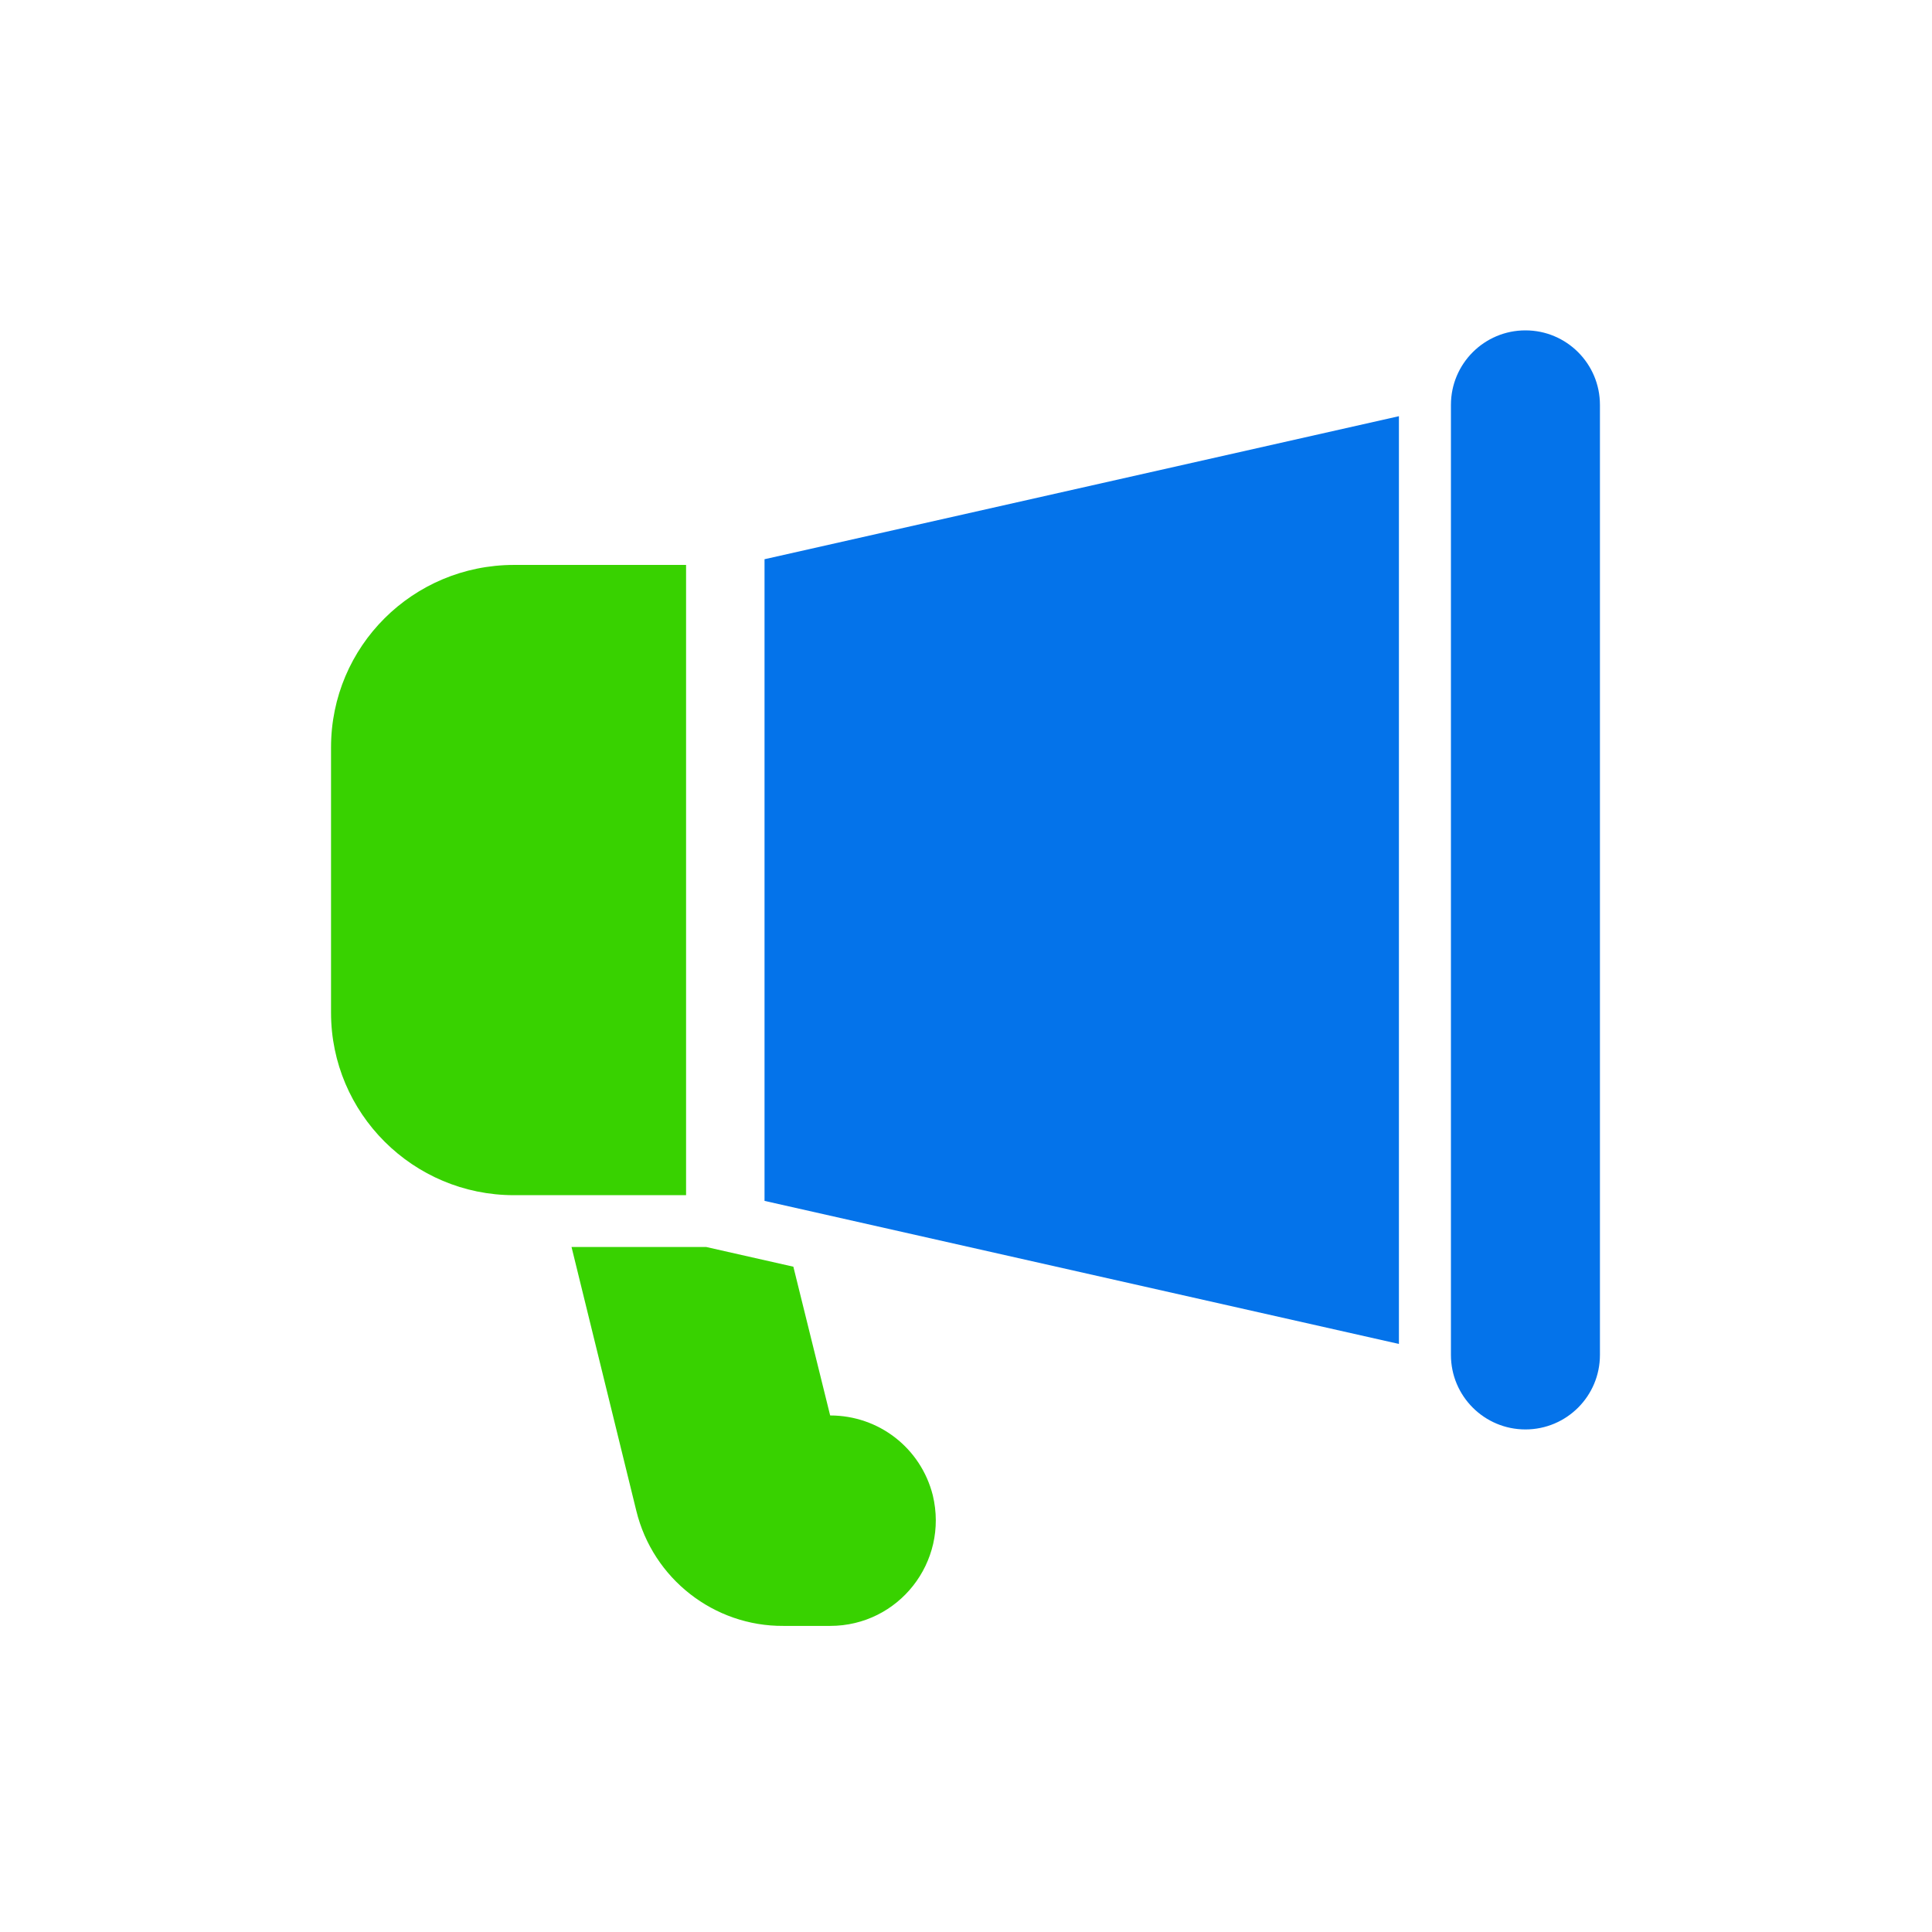
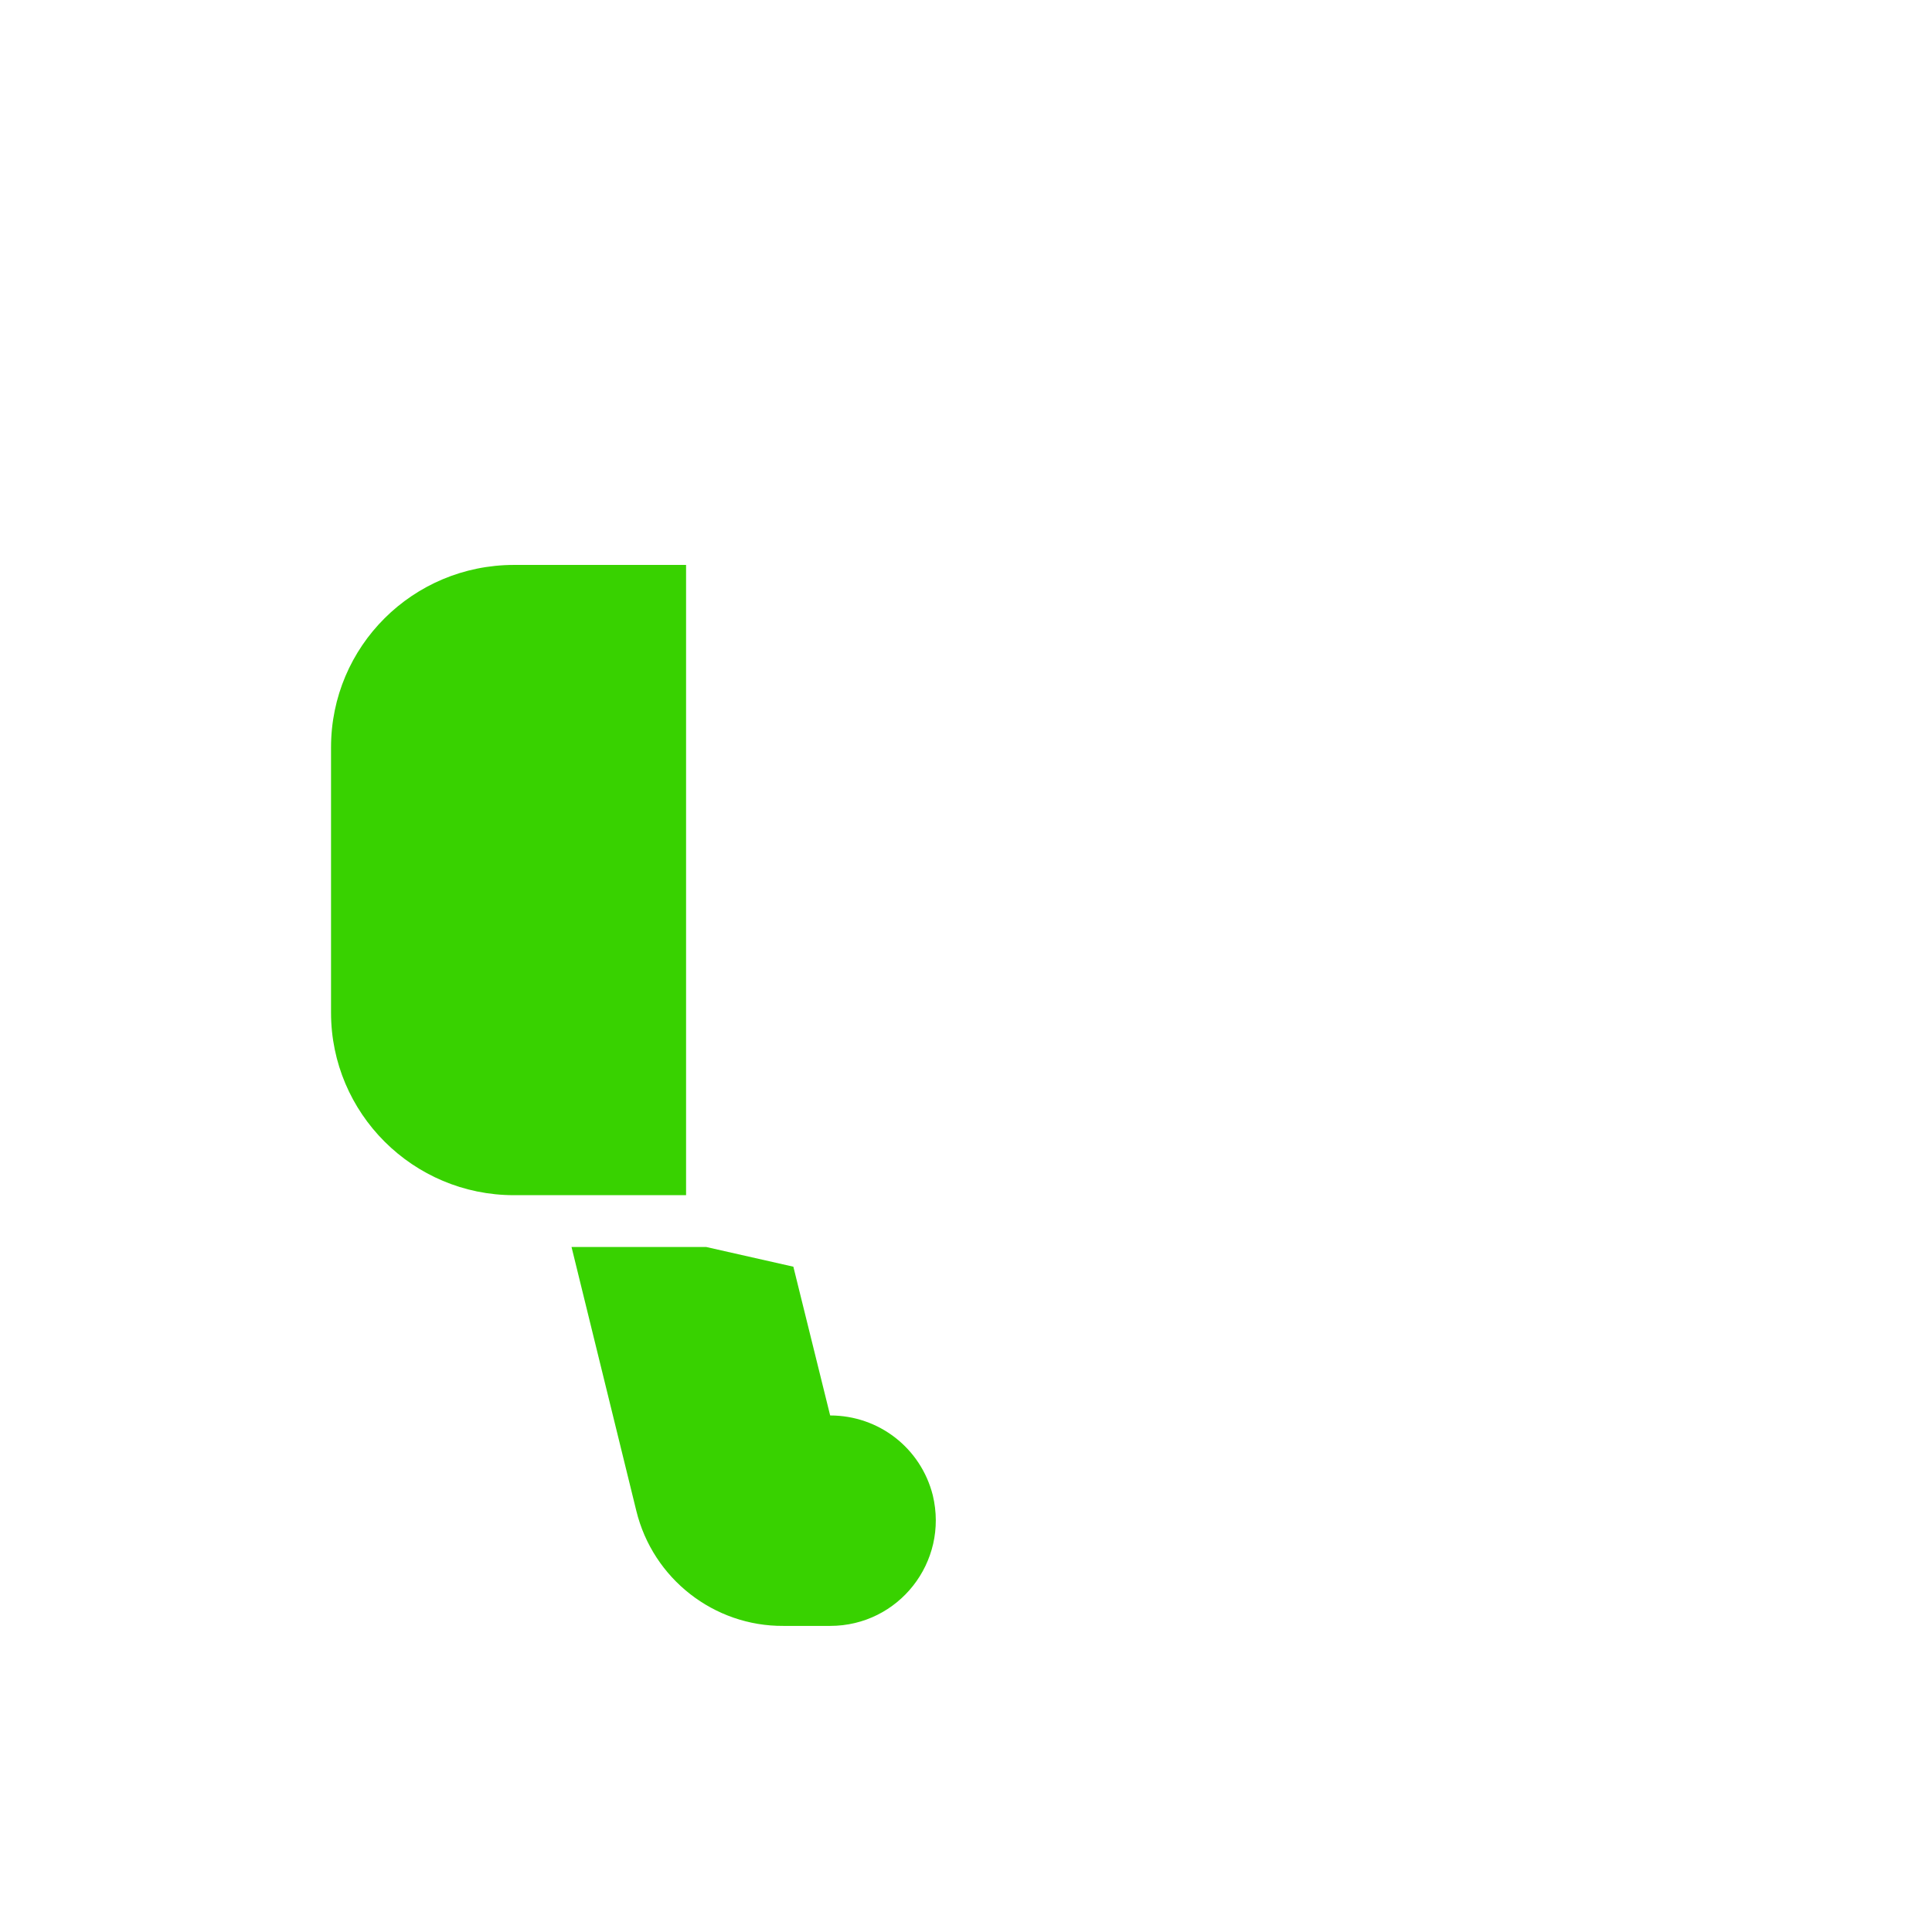
<svg xmlns="http://www.w3.org/2000/svg" width="64" height="64" viewBox="0 0 64 64" fill="none">
-   <path d="M25.326 18.525V39.781L46.341 44.52V13.787L25.326 18.525ZM53 44.884V13.412C53 12.049 51.895 10.944 50.532 10.944C49.169 10.944 48.064 12.049 48.064 13.412V44.884C48.064 46.247 49.169 47.352 50.532 47.352C51.895 47.352 53 46.247 53 44.884Z" fill="#0473EA" />
  <path d="M27.5 53.86H25.955C23.654 53.877 21.628 52.297 21.079 50.048L18.933 41.309H23.397L26.281 41.961L27.5 46.889C29.114 46.889 30.505 47.971 30.9 49.533C31.432 51.748 29.767 53.86 27.5 53.86ZM10.966 24.757V33.548C10.966 36.879 13.679 39.592 17.027 39.592H22.727V18.714H17.027C13.679 18.714 10.966 21.409 10.966 24.757Z" fill="#38D200" />
</svg>